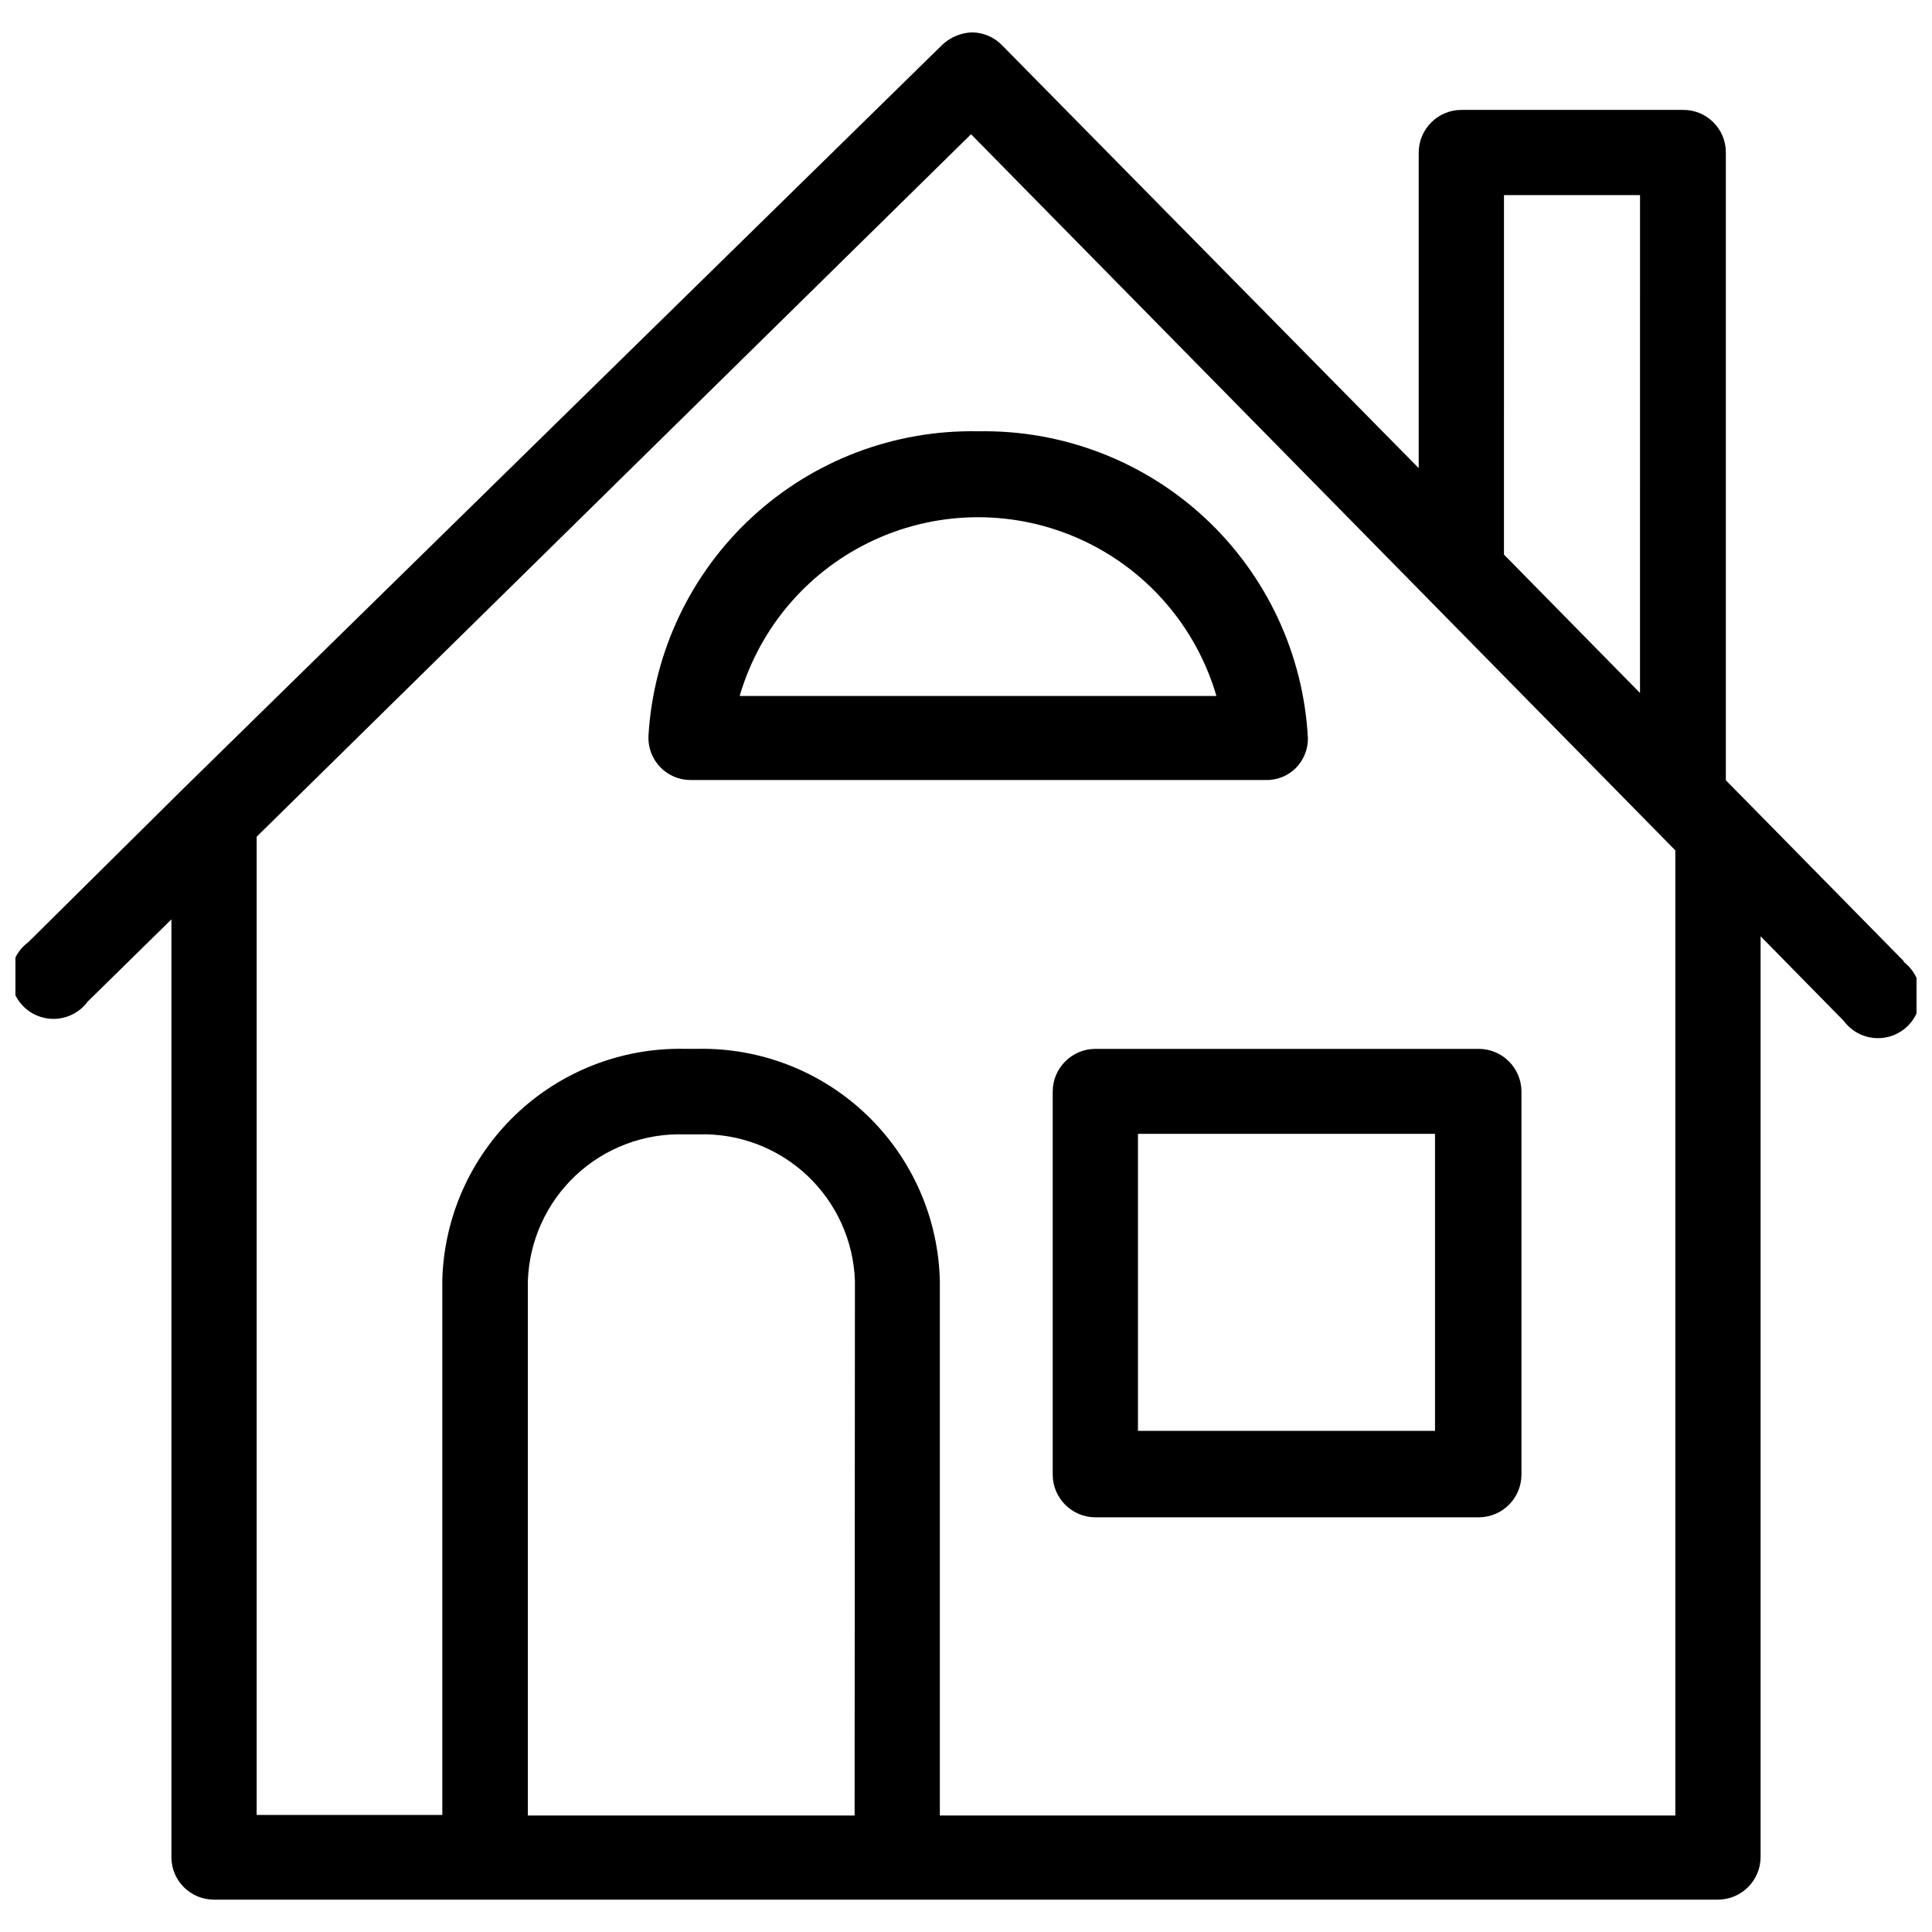
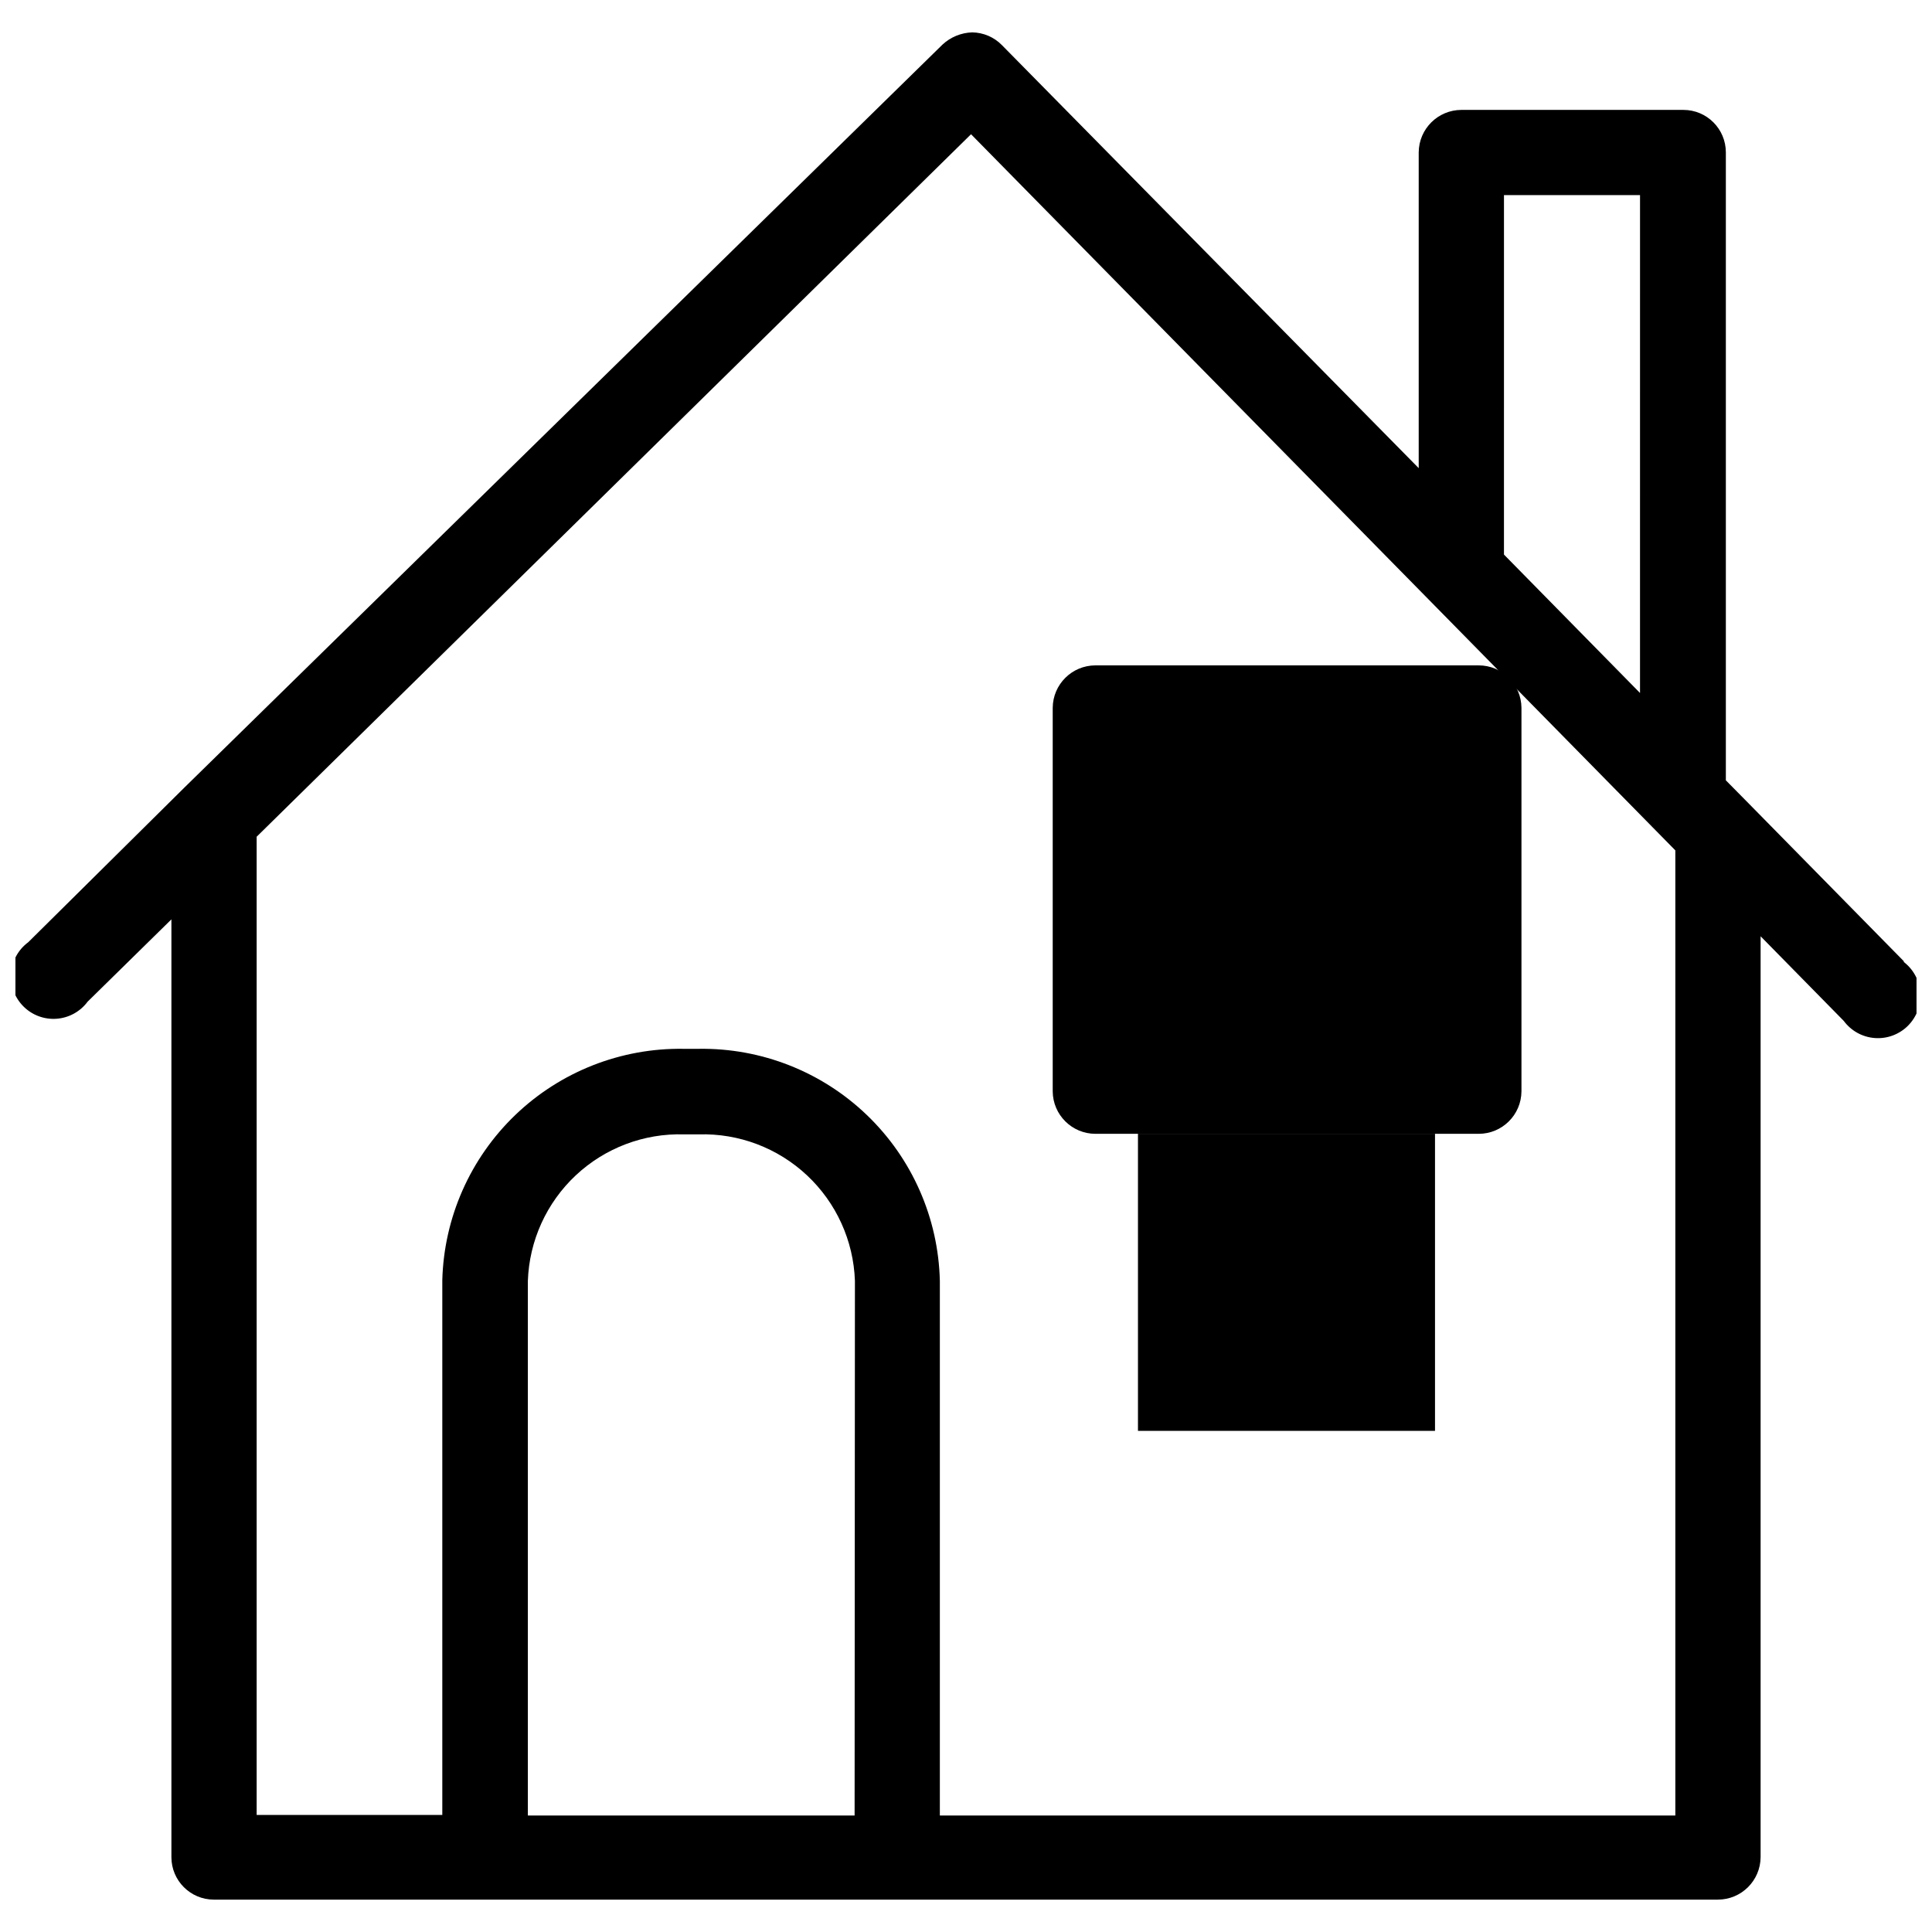
<svg xmlns="http://www.w3.org/2000/svg" width="800px" height="800px" version="1.1" viewBox="144 144 512 512">
  <defs>
    <clipPath id="a">
      <path d="m148.09 152h503.81v496h-503.81z" />
    </clipPath>
  </defs>
  <g clip-path="url(#a)">
    <path d="m648.68 398.89-41.328-42.035-5.984-6.062v-166.41c0-6.215-5.039-11.258-11.254-11.258h-58.805c-6.231 0-11.293 5.027-11.336 11.258v83.68l-110.45-112.1c-2.074-2.121-4.902-3.336-7.871-3.383-2.93 0.09-5.727 1.234-7.871 3.227l-200.97 196.96-41.328 40.934c-2.637 1.949-4.293 4.949-4.535 8.219-0.242 3.266 0.949 6.477 3.266 8.793 2.316 2.32 5.527 3.512 8.797 3.266 3.266-0.242 6.266-1.898 8.215-4.531l22.199-21.805v248.52c0 6.215 5.039 11.258 11.258 11.258h398.56c6.231 0 11.293-5.027 11.336-11.258v-244.04l22.043 22.434v0.004c1.949 2.633 4.945 4.289 8.215 4.531 3.269 0.246 6.481-0.949 8.797-3.266s3.508-5.527 3.266-8.797c-0.242-3.266-1.898-6.266-4.535-8.215zm-106.11-203.18h36.055l-0.004 131.94-36.055-36.684zm-172.09 429.42h-86.594v-141.7h0.004c0.371-10.629 4.934-20.676 12.691-27.949 7.762-7.273 18.086-11.18 28.715-10.859h3.856c10.633-0.32 20.957 3.586 28.715 10.859 7.762 7.273 12.324 17.32 12.695 27.949zm217.5 0h-194.91v-141.7c-0.391-16.605-7.328-32.387-19.301-43.898-11.973-11.516-28.012-17.836-44.621-17.582h-4.016 0.004c-16.582-0.254-32.598 6.043-44.566 17.523-11.965 11.484-18.922 27.223-19.355 43.801v141.7h-49.199v-259.23l189.32-186.17 121.94 123.98 64.707 65.809z" />
  </g>
-   <path d="m422.98 433.22v101.63c0.043 6.227 5.106 11.254 11.336 11.254h101.55c6.227 0 11.289-5.027 11.336-11.254v-101.63c-0.047-6.231-5.109-11.258-11.336-11.258h-101.55c-6.231 0-11.293 5.027-11.336 11.258zm22.594 11.258h78.719v78.719h-78.719z" />
-   <path d="m487.46 347.49c2.051-2.106 3.184-4.934 3.148-7.871-1.18-22.238-10.953-43.148-27.254-58.32-16.301-15.172-37.859-23.418-60.125-23-22.168-0.445-43.648 7.707-59.938 22.75-16.289 15.043-26.125 35.805-27.441 57.941-0.152 3.07 0.969 6.07 3.098 8.289 2.133 2.219 5.082 3.465 8.16 3.438h152.24c3.035 0.098 5.973-1.074 8.109-3.227zm-147.44-19.051c5.356-18.344 18.422-33.457 35.801-41.406 17.383-7.949 37.359-7.949 54.738 0 17.383 7.949 30.449 23.062 35.805 41.406z" />
+   <path d="m422.98 433.22c0.043 6.227 5.106 11.254 11.336 11.254h101.55c6.227 0 11.289-5.027 11.336-11.254v-101.63c-0.047-6.231-5.109-11.258-11.336-11.258h-101.55c-6.231 0-11.293 5.027-11.336 11.258zm22.594 11.258h78.719v78.719h-78.719z" />
</svg>